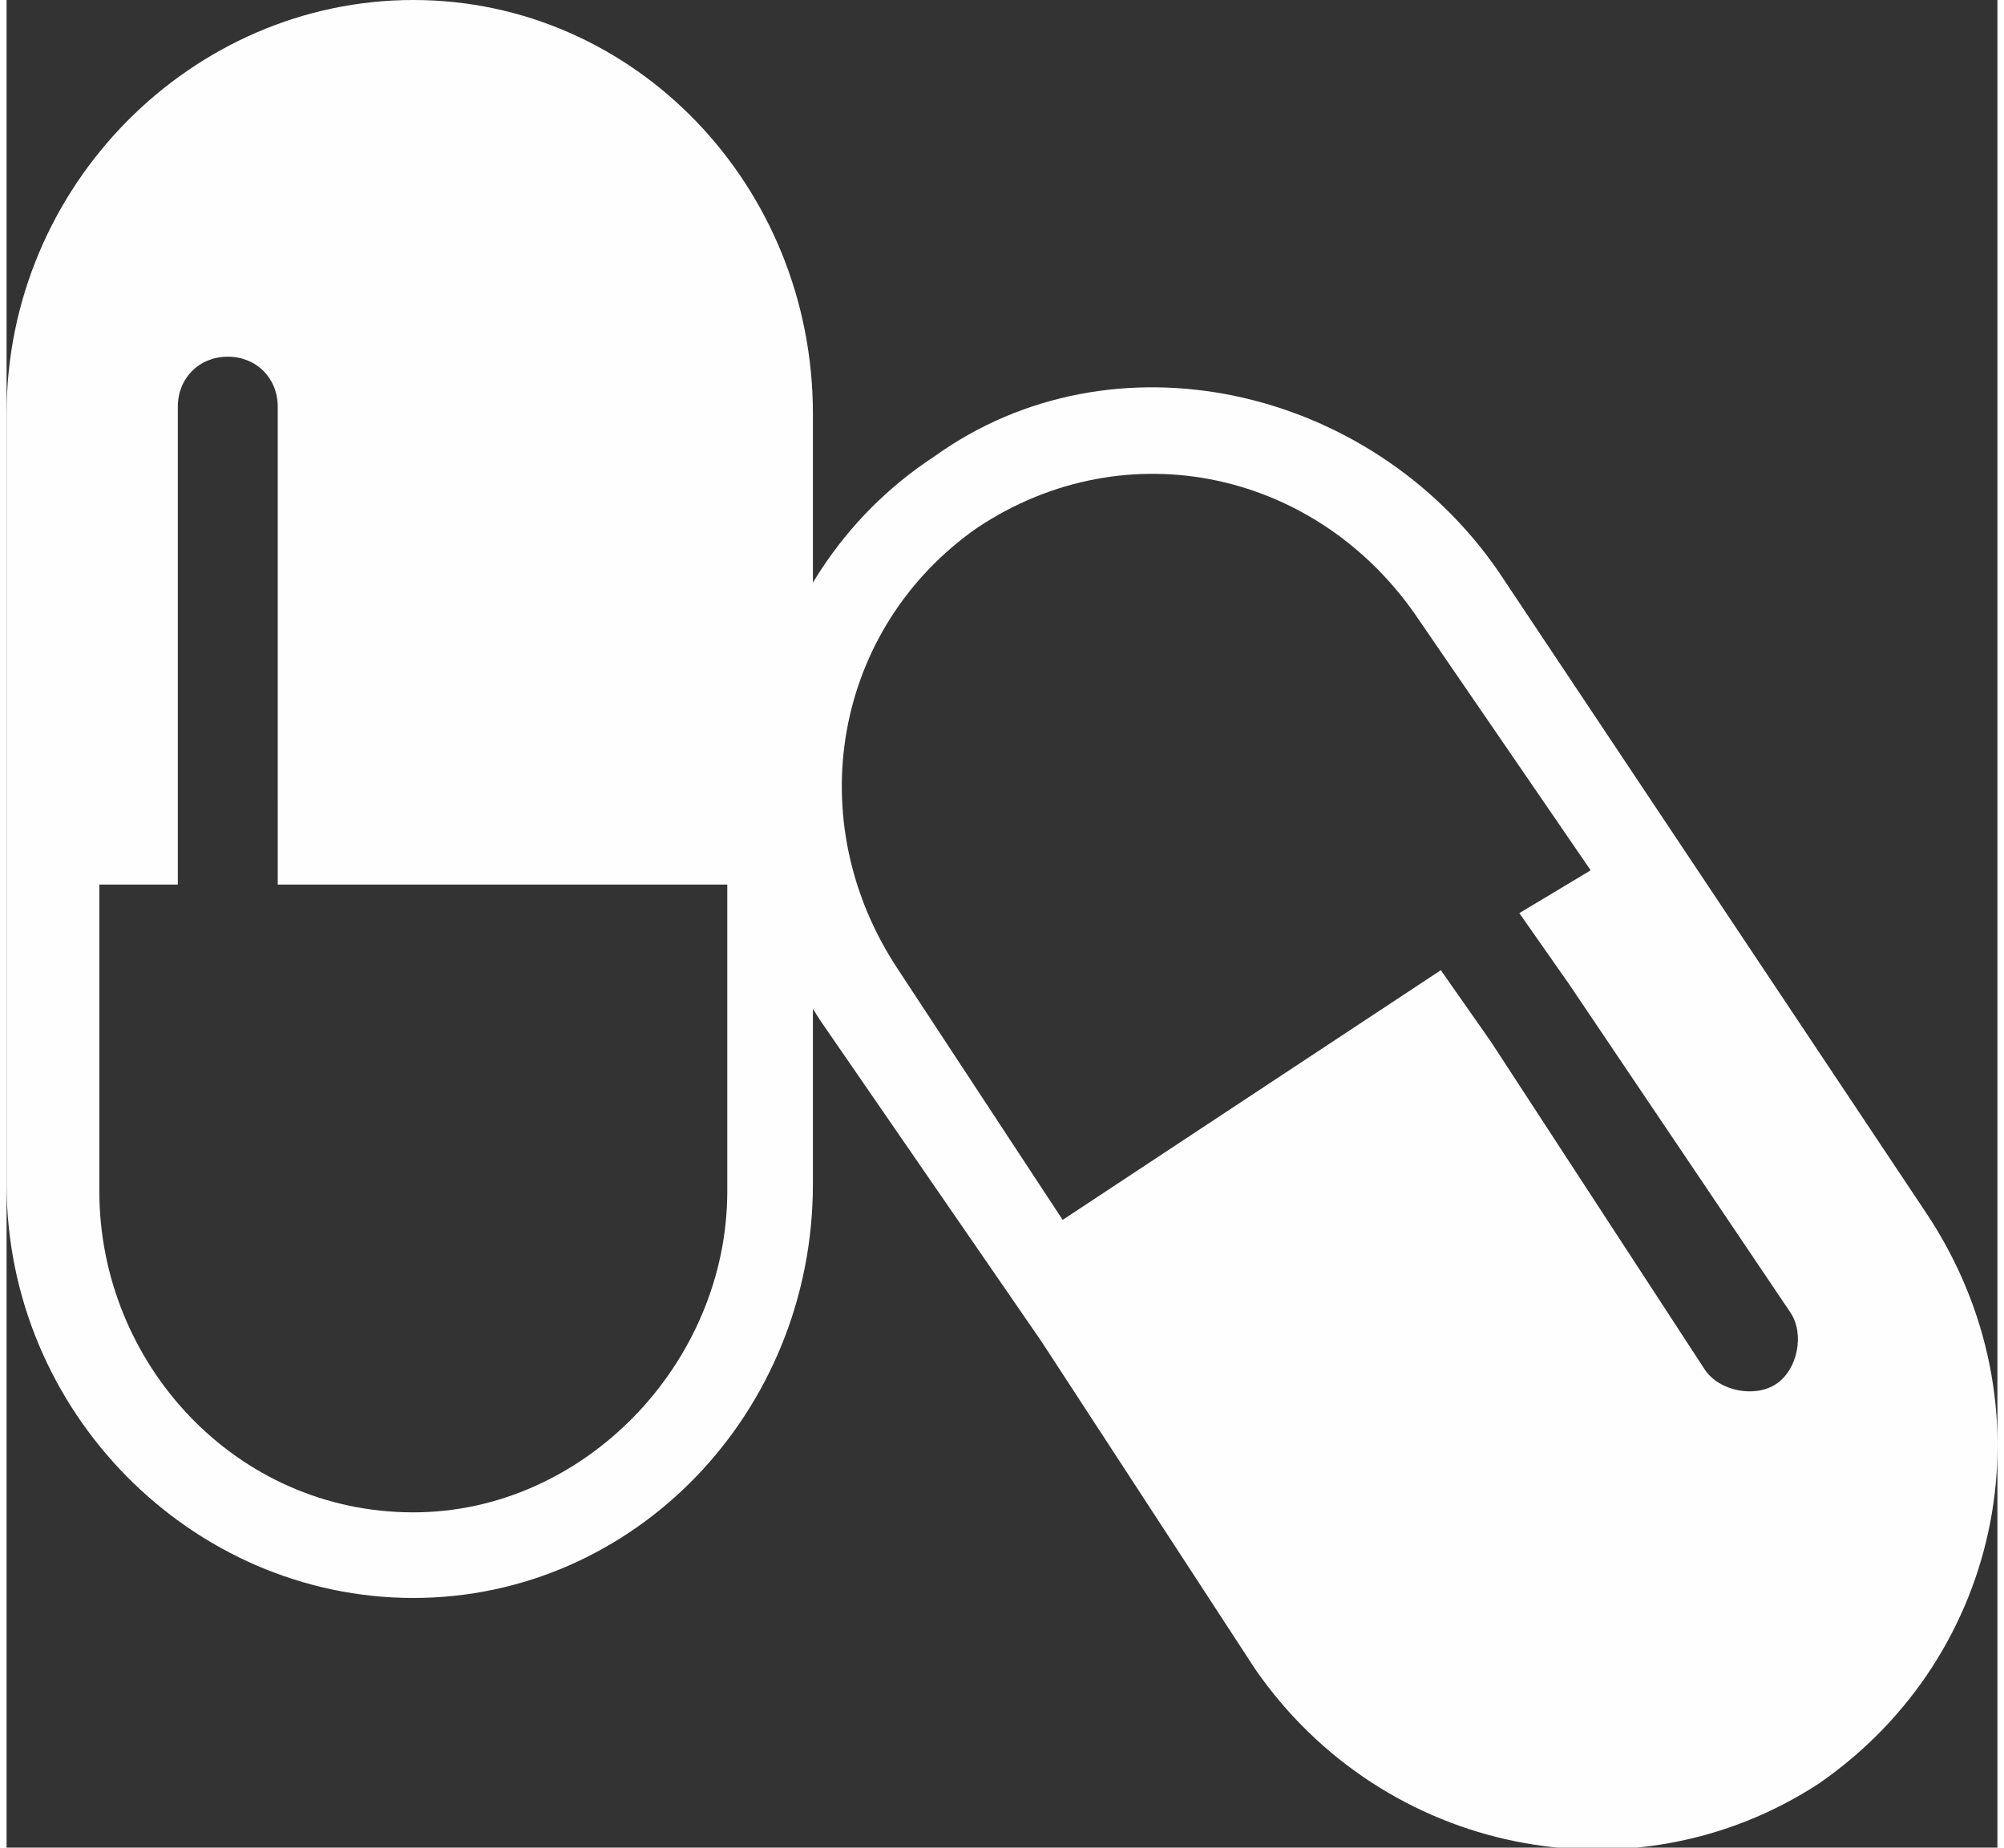
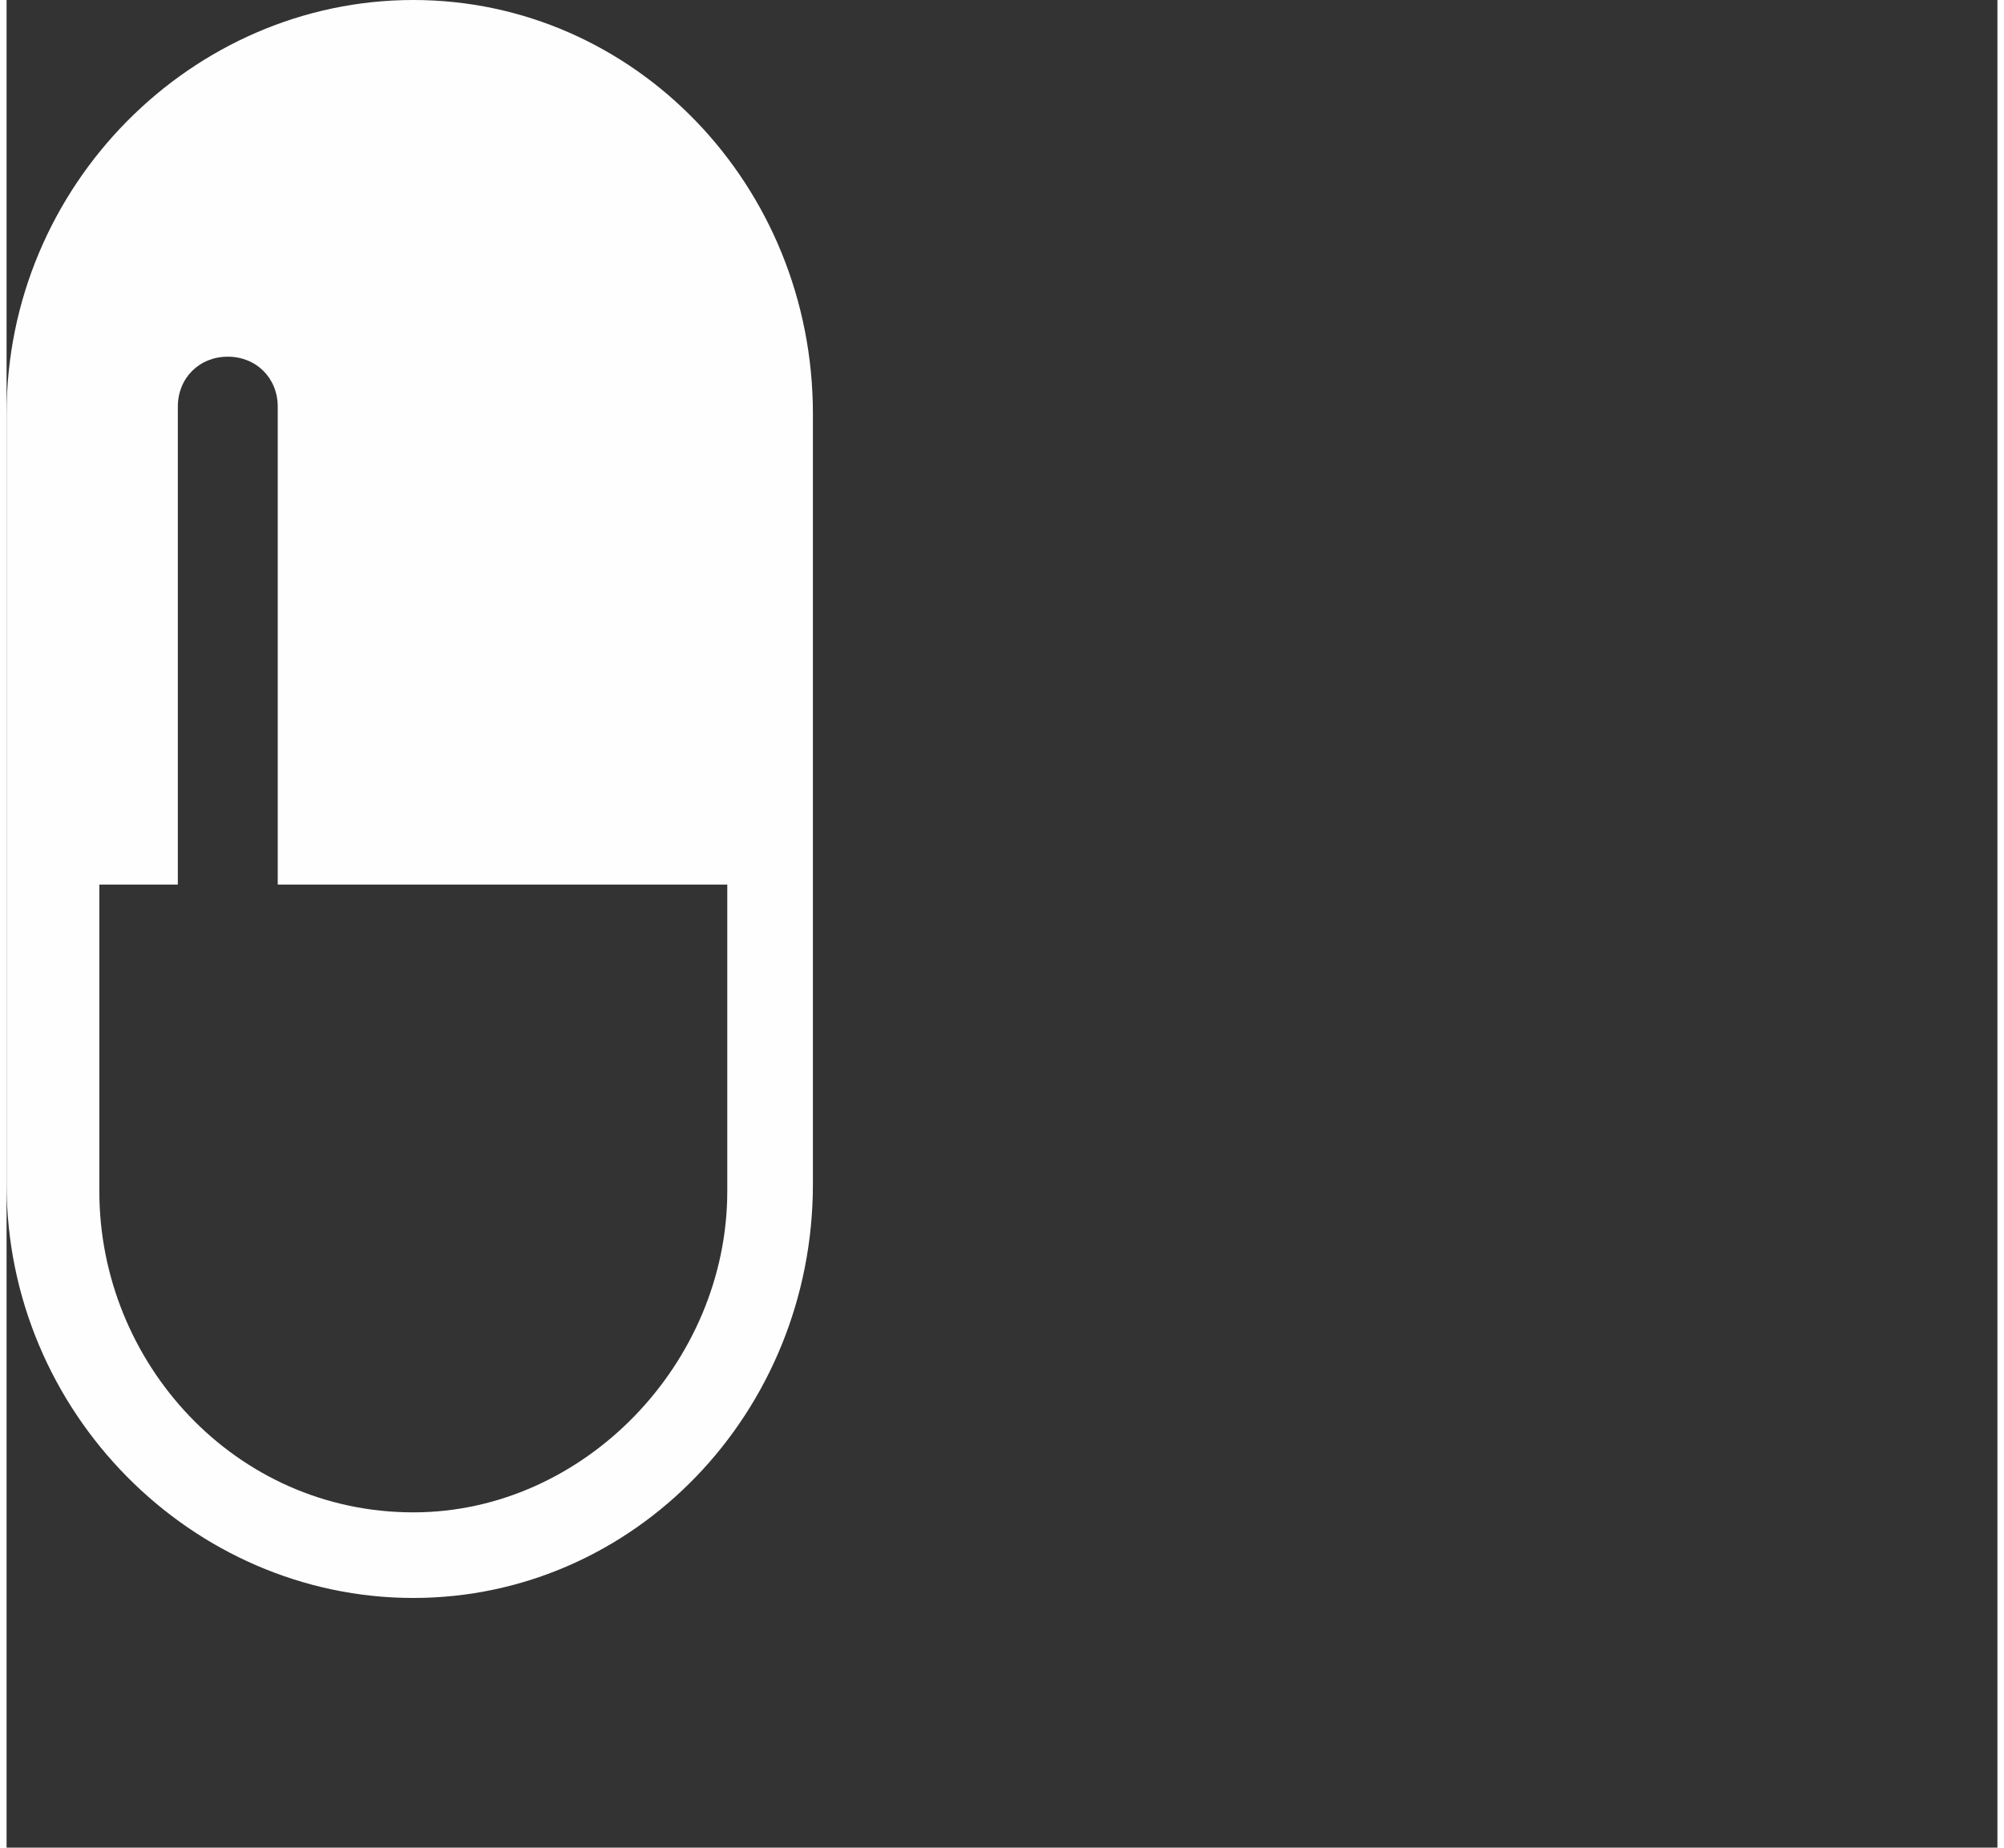
<svg xmlns="http://www.w3.org/2000/svg" xml:space="preserve" width="90px" height="83px" version="1.1" style="shape-rendering:geometricPrecision; text-rendering:geometricPrecision; image-rendering:optimizeQuality; fill-rule:evenodd; clip-rule:evenodd" viewBox="0 0 2.79 2.59">
  <rect x="0" y="0" width="2.79" height="2.59" fill="#333333" stroke="none" />
  <defs>
    <style type="text/css">  .fil0 {fill:#FEFEFE}  </style>
  </defs>
  <g id="Ebene_x0020_1">
    <g id="_2612718344096">
      <path class="fil0" d="M1.13 1.12l0 0.54c0,0.32 -0.25,0.58 -0.56,0.58l0 0c-0.31,0 -0.57,-0.26 -0.57,-0.58l0 -0.54 0.24 0 0 -0.55c0,-0.04 0.03,-0.07 0.07,-0.07l0 0c0.04,0 0.07,0.03 0.07,0.07l0 0.55 0.75 0zm-0.12 0.12l0 0.43c0,0.24 -0.2,0.45 -0.44,0.45l0 0c-0.25,0 -0.44,-0.21 -0.44,-0.45l0 -0.43 0.11 0 0 -0.12 -0.24 0 0 -0.54c0,-0.32 0.26,-0.58 0.57,-0.58l0 0c0.31,0 0.56,0.26 0.56,0.58l0 0.54 -0.75 0 0 0.12 0.63 0z" />
-       <path class="fil0" d="M1.45 1.88l-0.31 -0.45c-0.17,-0.26 -0.1,-0.62 0.16,-0.79l0 0c0.25,-0.18 0.61,-0.1 0.79,0.16l0.3 0.45 -0.2 0.13 0.31 0.46c0.02,0.03 0.01,0.08 -0.02,0.1l0 0c-0.03,0.02 -0.08,0.01 -0.1,-0.02l-0.3 -0.46 -0.63 0.42zm0.03 -0.17l-0.23 -0.35c-0.14,-0.21 -0.09,-0.48 0.11,-0.62l0 0c0.21,-0.14 0.48,-0.08 0.62,0.13l0.24 0.35 -0.1 0.06 0.07 0.1 0.2 -0.13 0.3 0.45c0.18,0.27 0.11,0.62 -0.15,0.8l0 0c-0.26,0.17 -0.61,0.1 -0.79,-0.16l-0.3 -0.46 0.63 -0.42 -0.07 -0.1 -0.53 0.35z" />
    </g>
  </g>
</svg>